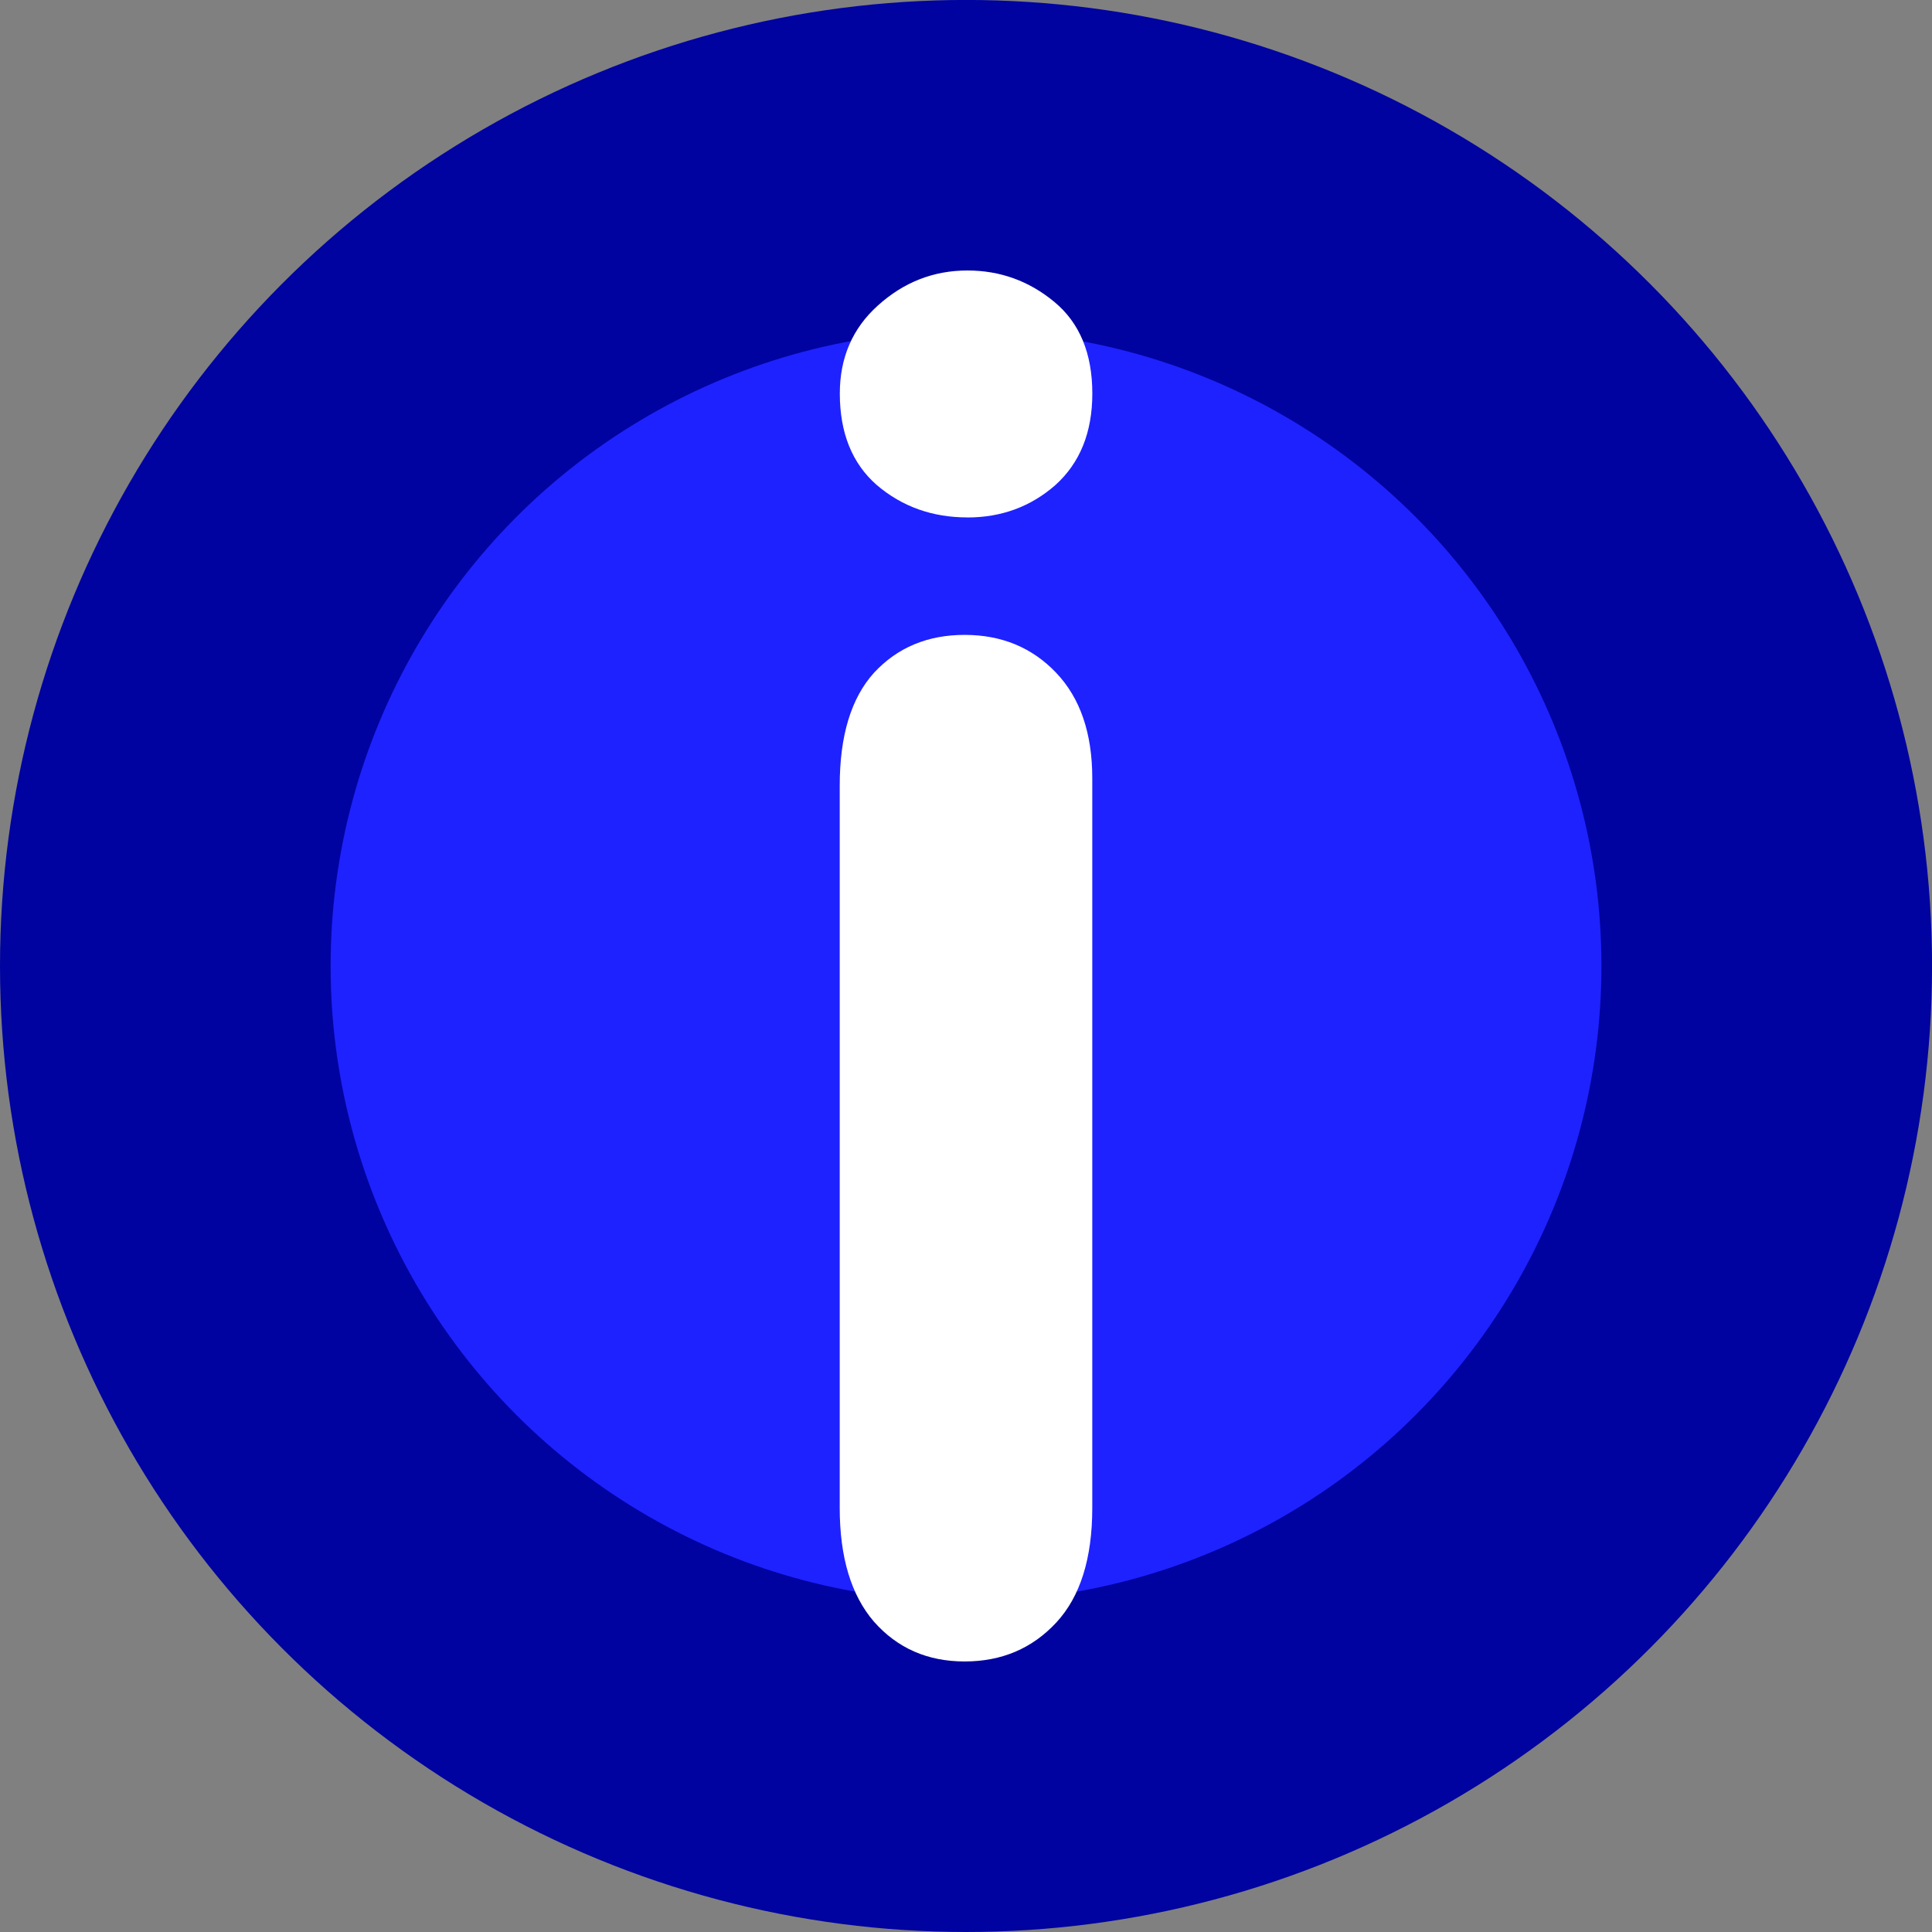
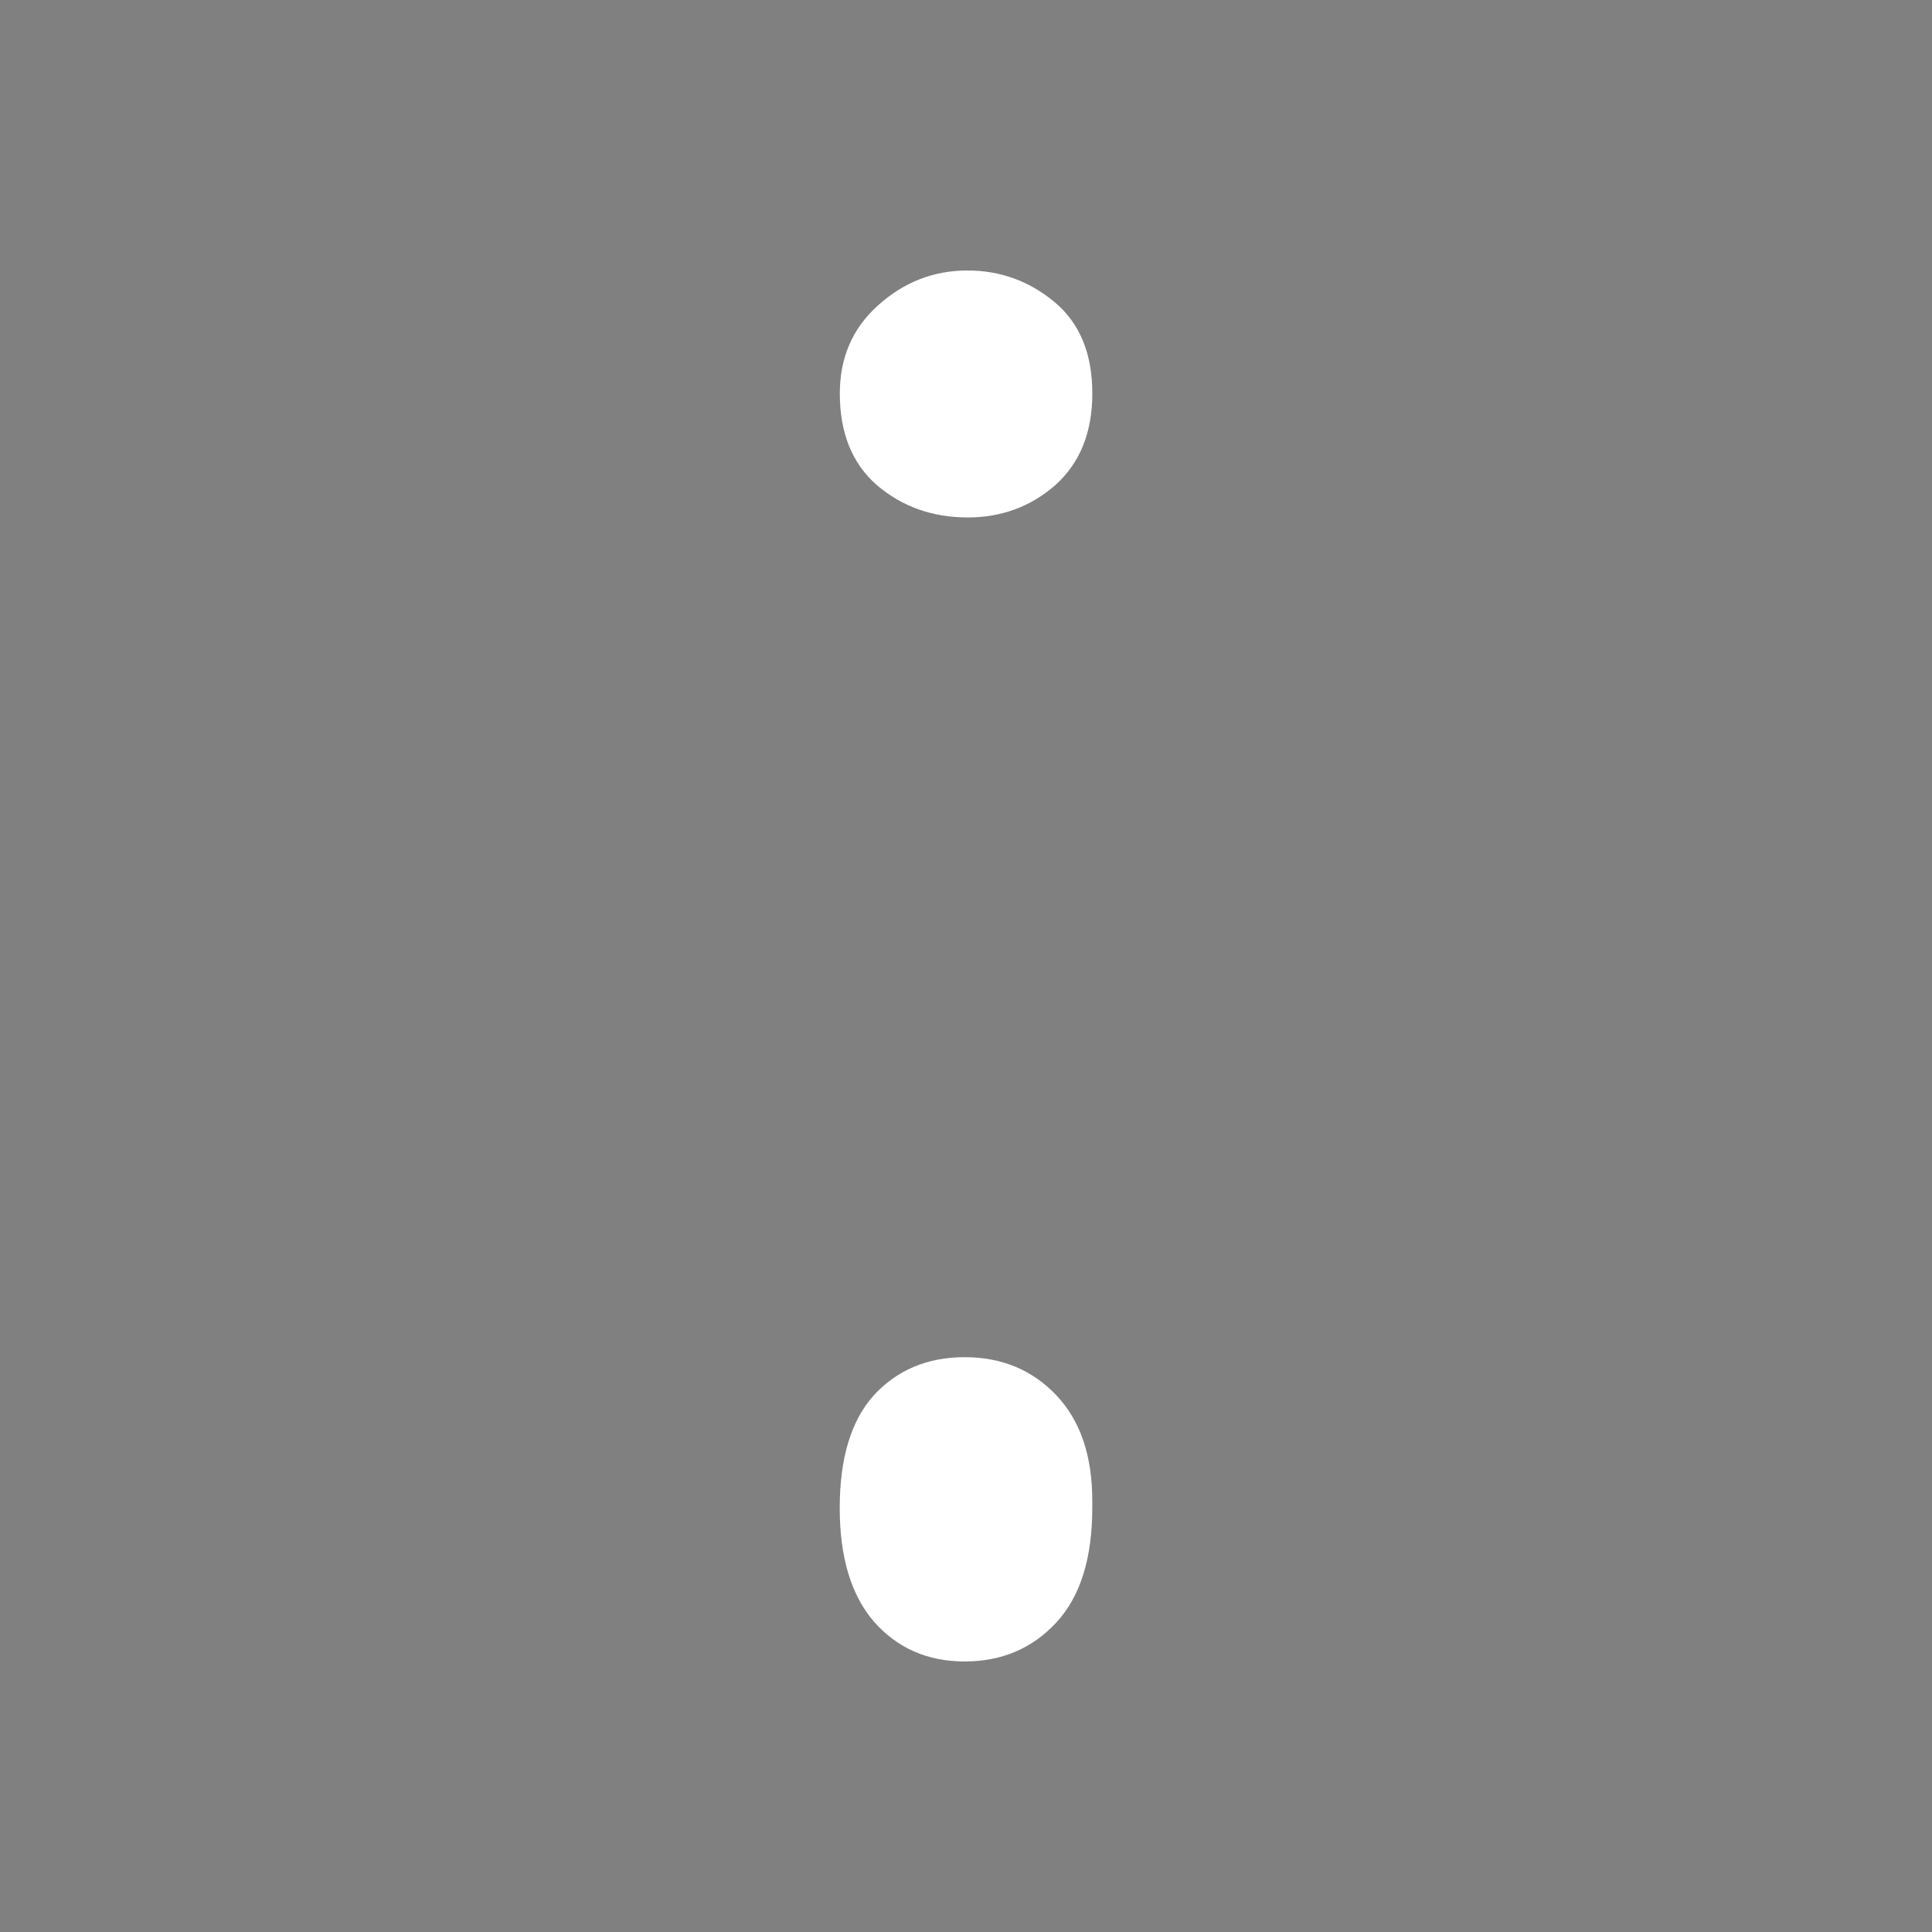
<svg xmlns="http://www.w3.org/2000/svg" xmlns:ns1="http://sodipodi.sourceforge.net/DTD/sodipodi-0.dtd" xmlns:ns2="http://www.inkscape.org/namespaces/inkscape" width="40.905mm" height="40.905mm" viewBox="0 0 40.905 40.905" version="1.1" id="svg1" ns1:docname="info.svg" ns2:version="1.4 (86a8ad7, 2024-10-11)">
  <rect x="0" y="0" width="40.905" height="40.905" fill="#808080" stroke="none" />
  <ns1:namedview id="namedview1" pagecolor="#ffffff" bordercolor="#666666" borderopacity="1.0" ns2:showpageshadow="2" ns2:pageopacity="0.0" ns2:pagecheckerboard="true" ns2:deskcolor="#d1d1d1" ns2:document-units="mm" ns2:zoom="1.4702524" ns2:cx="-31.287145" ns2:cy="44.550174" ns2:window-width="2560" ns2:window-height="1369" ns2:window-x="-8" ns2:window-y="828" ns2:window-maximized="1" ns2:current-layer="layer1" />
  <defs id="defs1" />
  <g ns2:label="Layer 1" ns2:groupmode="layer" id="layer1" transform="translate(-80.178,-120.492)">
-     <circle style="fill:#1e22ff;fill-opacity:1;stroke:#0003a0;stroke-width:7;stroke-linecap:butt;stroke-linejoin:bevel;stroke-dasharray:none;stroke-opacity:1;paint-order:stroke fill markers" id="path2" cx="100.631" cy="140.944" r="16.953" />
-     <path d="m 103.304,136.969 v 15.45 q 0,1.606 -0.764,2.428 -0.764,0.822 -1.939,0.822 -1.175,0 -1.919,-0.842 -0.725,-0.842 -0.725,-2.408 v -15.293 q 0,-1.586 0.725,-2.389 0.744,-0.803 1.919,-0.803 1.175,0 1.939,0.803 0.764,0.803 0.764,2.232 z m -2.643,-5.522 q -1.116,0 -1.919,-0.685 -0.783,-0.685 -0.783,-1.939 0,-1.136 0.803,-1.86 0.822,-0.744 1.899,-0.744 1.038,0 1.841,0.666 0.803,0.666 0.803,1.939 0,1.234 -0.783,1.939 -0.783,0.685 -1.86,0.685 z" id="text1" style="font-size:40.102px;font-family:'Arial Rounded MT Bold';-inkscape-font-specification:'Arial Rounded MT Bold, ';fill:#ffffff;stroke-width:19.893;stroke-linejoin:round;paint-order:stroke fill markers" aria-label="i" />
+     <path d="m 103.304,136.969 v 15.45 q 0,1.606 -0.764,2.428 -0.764,0.822 -1.939,0.822 -1.175,0 -1.919,-0.842 -0.725,-0.842 -0.725,-2.408 q 0,-1.586 0.725,-2.389 0.744,-0.803 1.919,-0.803 1.175,0 1.939,0.803 0.764,0.803 0.764,2.232 z m -2.643,-5.522 q -1.116,0 -1.919,-0.685 -0.783,-0.685 -0.783,-1.939 0,-1.136 0.803,-1.86 0.822,-0.744 1.899,-0.744 1.038,0 1.841,0.666 0.803,0.666 0.803,1.939 0,1.234 -0.783,1.939 -0.783,0.685 -1.86,0.685 z" id="text1" style="font-size:40.102px;font-family:'Arial Rounded MT Bold';-inkscape-font-specification:'Arial Rounded MT Bold, ';fill:#ffffff;stroke-width:19.893;stroke-linejoin:round;paint-order:stroke fill markers" aria-label="i" />
  </g>
</svg>